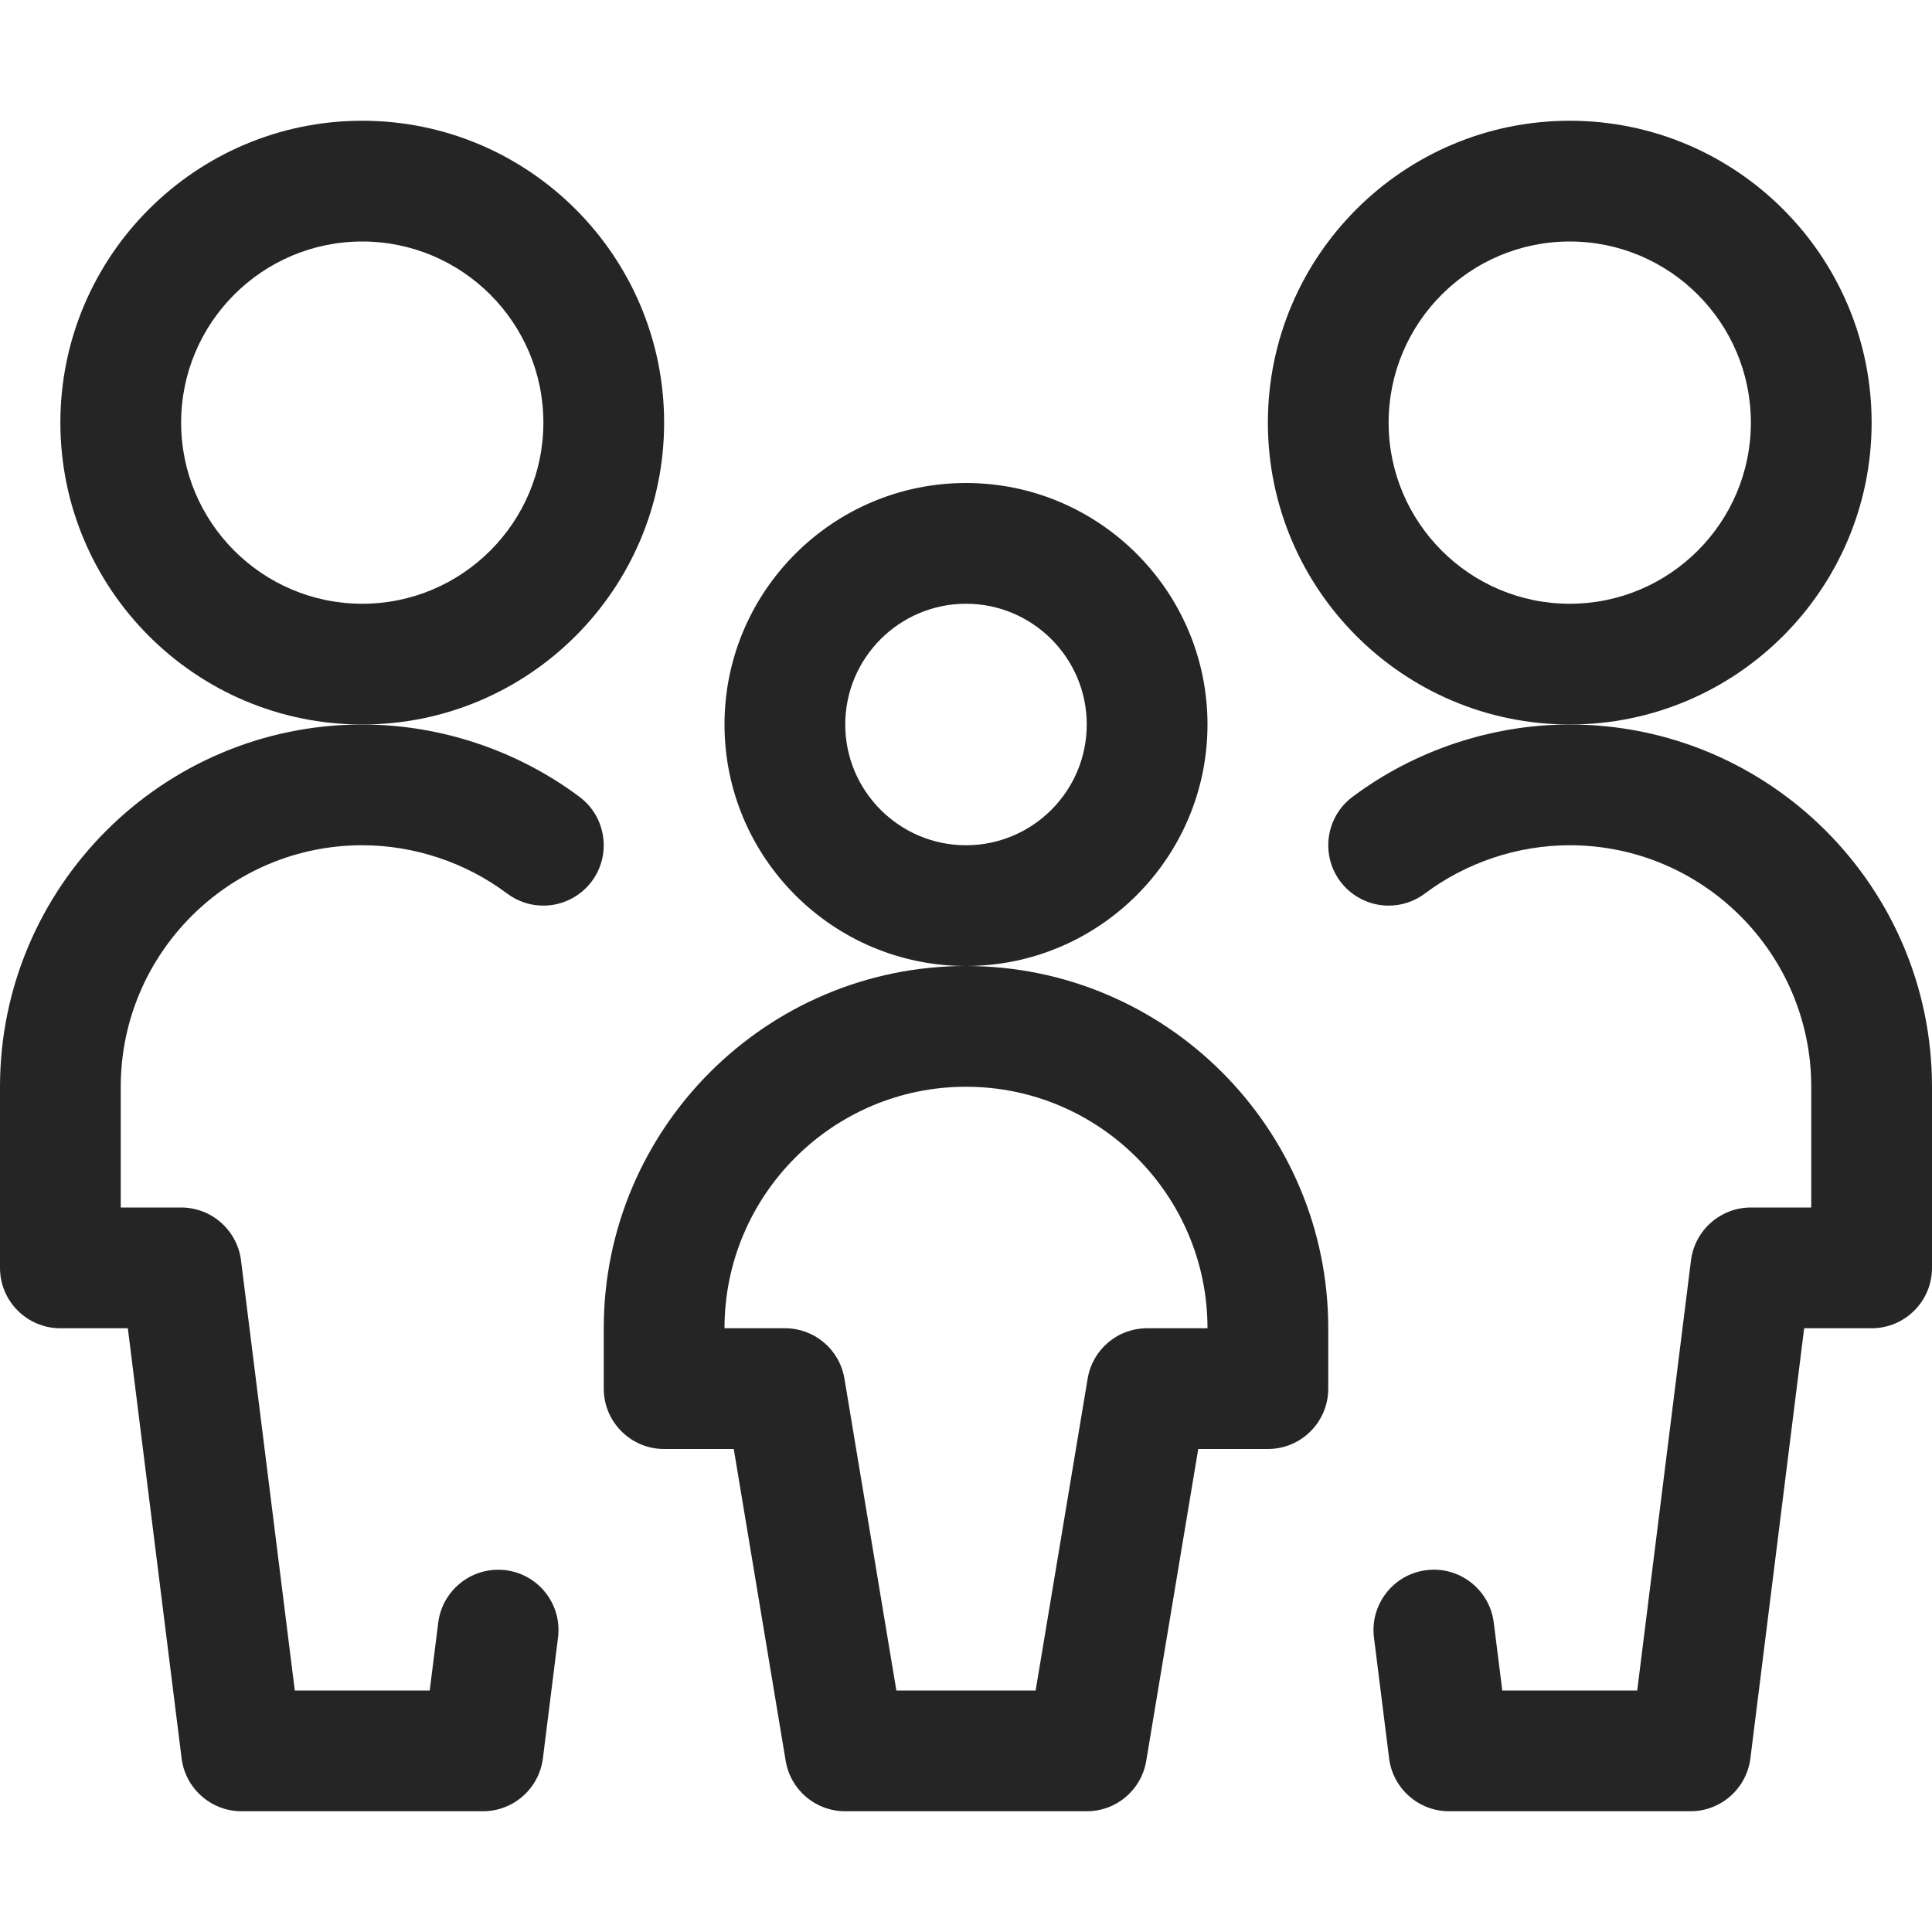
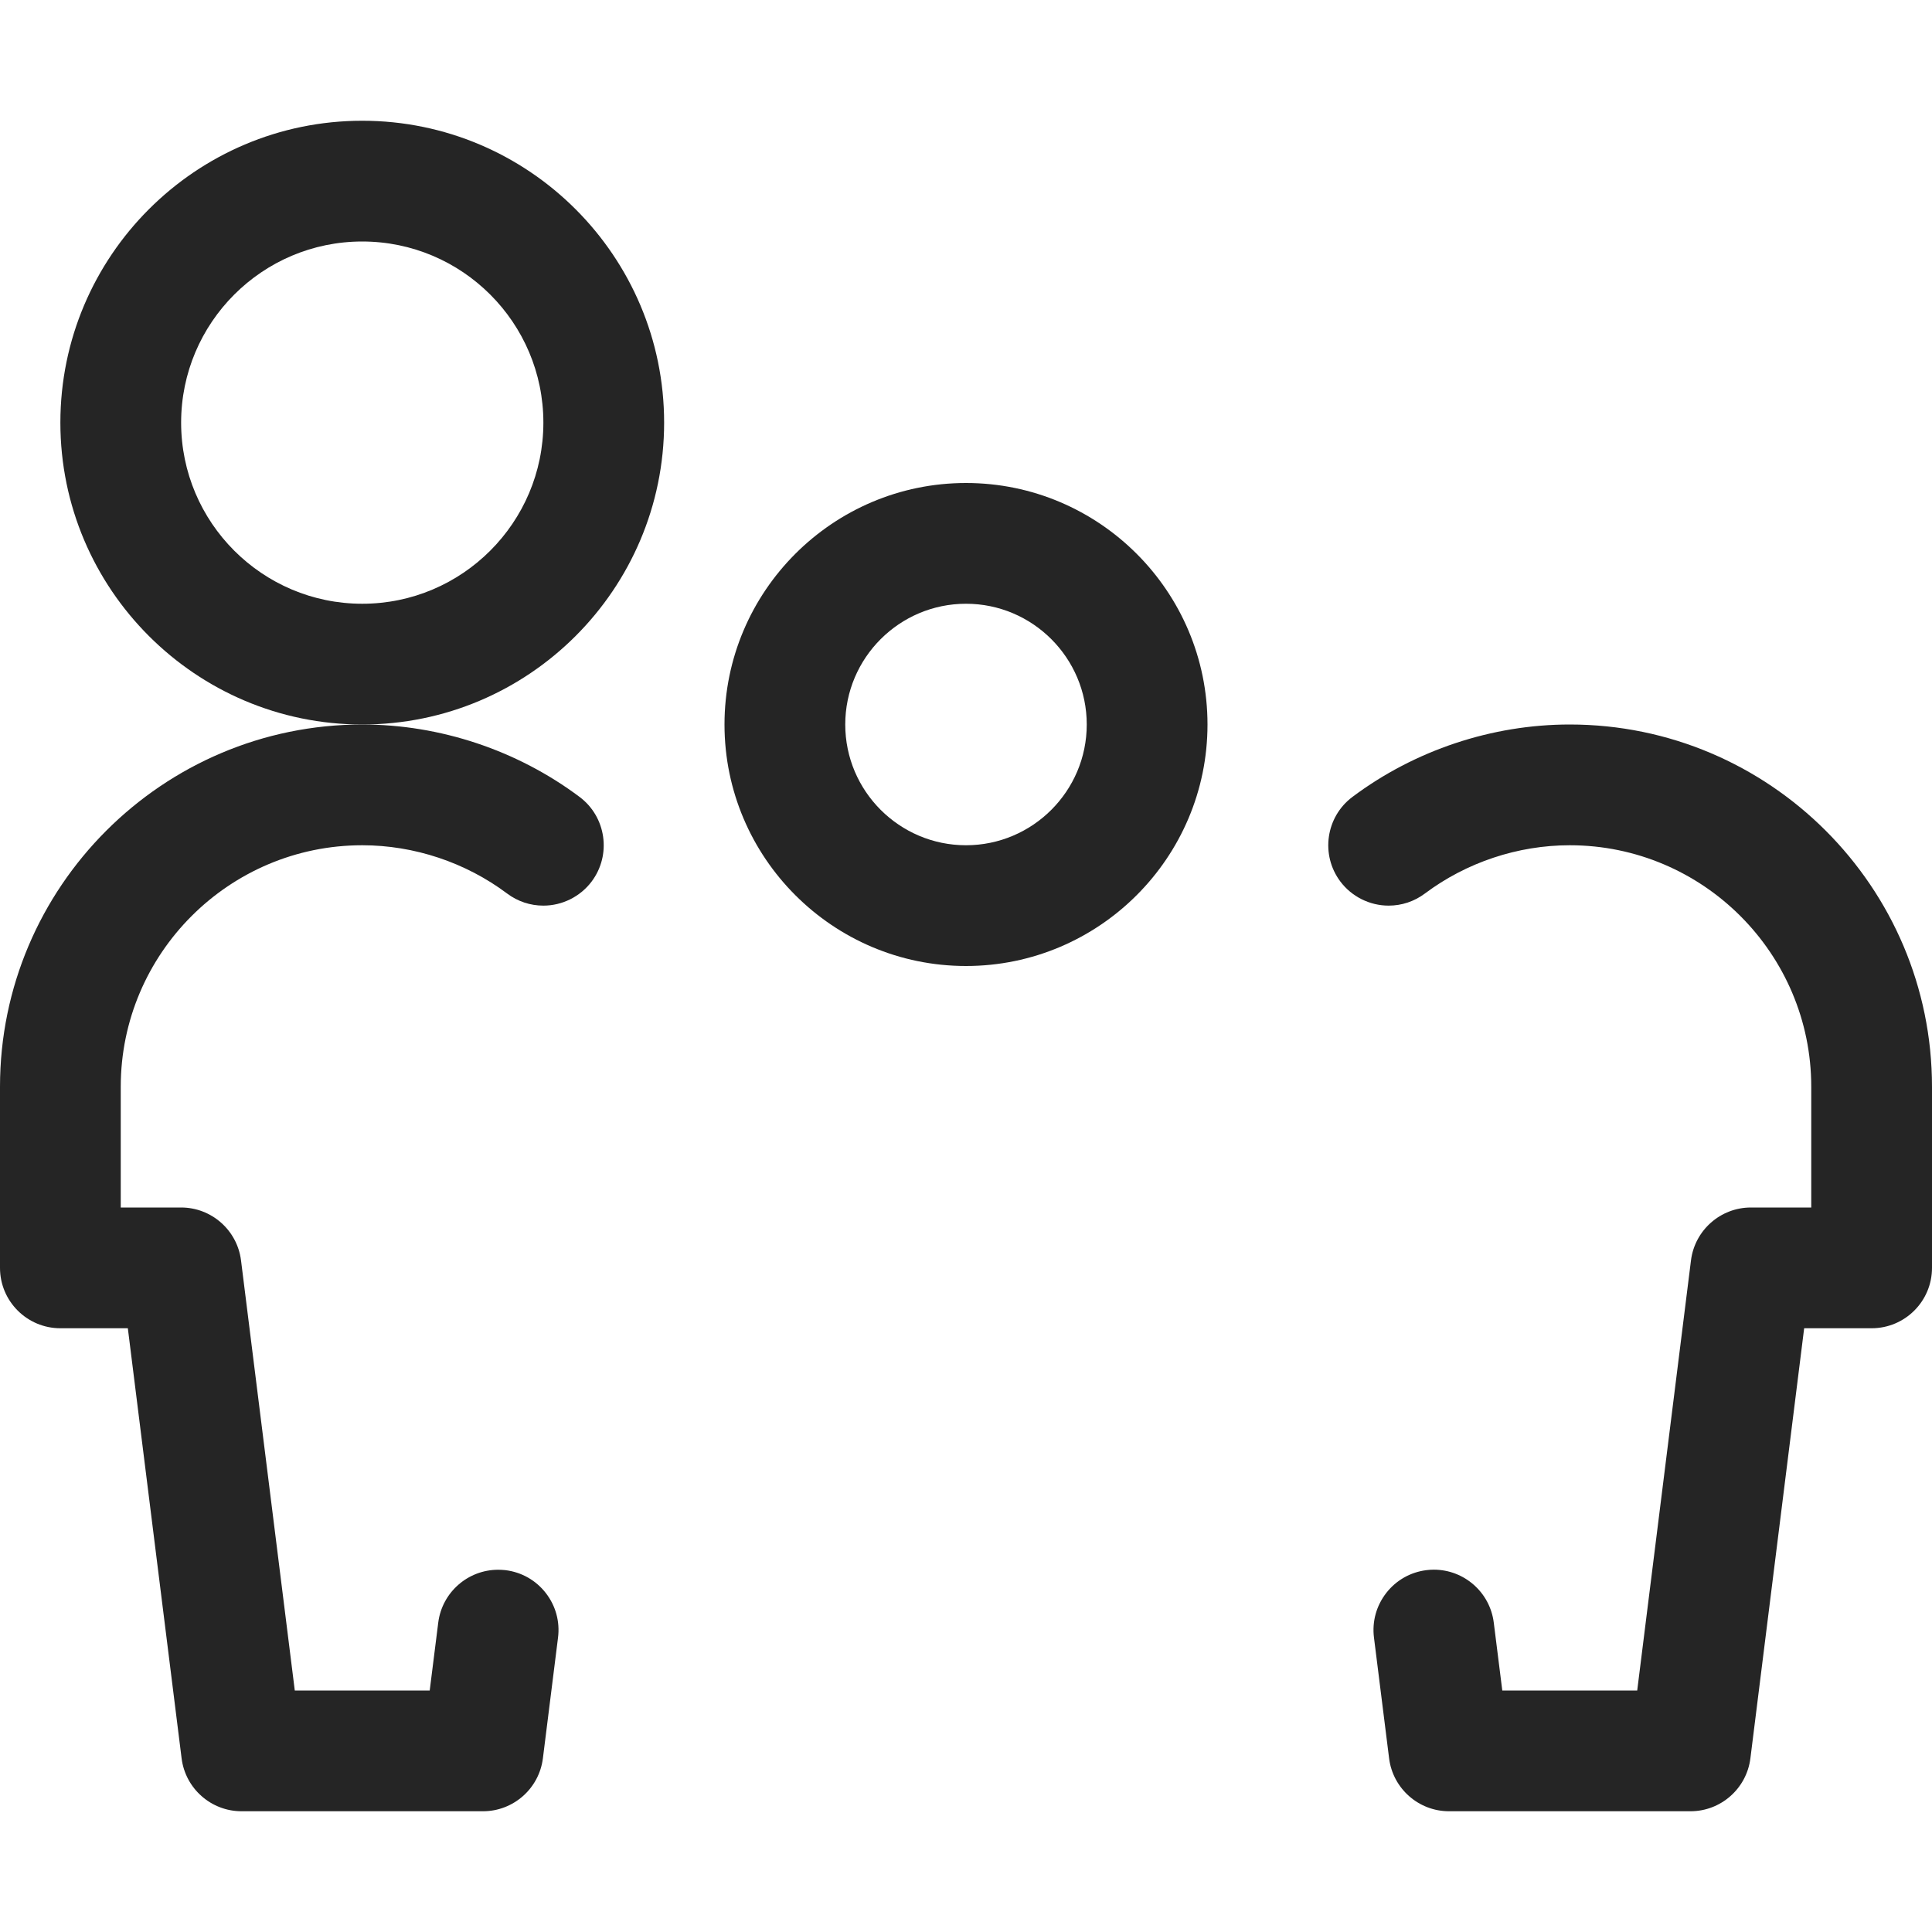
<svg xmlns="http://www.w3.org/2000/svg" width="24" height="24" viewBox="0 0 24 24" fill="none">
-   <path d="M19.5 9C17.432 9 15.75 7.318 15.75 5.25C15.75 3.182 17.432 1.5 19.5 1.5C21.568 1.5 23.25 3.182 23.25 5.25C23.25 7.318 21.568 9 19.5 9ZM19.5 3C18.259 3 17.25 4.009 17.25 5.25C17.25 6.491 18.259 7.5 19.5 7.5C20.741 7.5 21.75 6.491 21.75 5.25C21.75 4.009 20.741 3 19.5 3Z" fill="#252525" />
  <path d="M18 22.5C17.623 22.5 17.303 22.218 17.256 21.843L17.068 20.343C17.043 20.144 17.097 19.948 17.22 19.789C17.343 19.631 17.52 19.53 17.719 19.505C17.751 19.501 17.781 19.499 17.811 19.499C18.189 19.499 18.509 19.781 18.556 20.156L18.662 21H20.338L21.006 15.657C21.053 15.282 21.373 15 21.75 15H22.5V13.5C22.5 11.846 21.154 10.5 19.5 10.5C18.855 10.5 18.216 10.713 17.7 11.1C17.569 11.198 17.413 11.25 17.25 11.25C17.015 11.25 16.791 11.138 16.65 10.95C16.402 10.619 16.469 10.148 16.8 9.9C17.574 9.32 18.533 9 19.5 9C21.981 9 24 11.019 24 13.5V15.75C24 16.164 23.664 16.5 23.25 16.5H22.412L21.744 21.843C21.697 22.218 21.377 22.5 21 22.5H18Z" fill="#252525" />
  <path d="M4.5 9C2.432 9 0.75 7.318 0.75 5.25C0.75 3.182 2.432 1.5 4.5 1.5C6.568 1.5 8.25 3.182 8.25 5.25C8.25 7.318 6.568 9 4.5 9ZM4.5 3C3.259 3 2.25 4.009 2.25 5.25C2.25 6.491 3.259 7.5 4.5 7.5C5.741 7.5 6.75 6.491 6.75 5.25C6.75 4.009 5.741 3 4.5 3Z" fill="#252525" />
  <path d="M3 22.5C2.623 22.5 2.303 22.218 2.256 21.843L1.588 16.5H0.75C0.336 16.5 0 16.164 0 15.75V13.5C0 11.019 2.019 9 4.5 9C5.467 9 6.426 9.32 7.2 9.9C7.531 10.148 7.598 10.619 7.35 10.95C7.209 11.138 6.985 11.25 6.75 11.25C6.587 11.25 6.431 11.198 6.3 11.1C5.784 10.713 5.144 10.5 4.5 10.5C2.846 10.5 1.5 11.846 1.5 13.5V15H2.25C2.627 15 2.947 15.282 2.994 15.657L3.662 21H5.338L5.444 20.157C5.491 19.782 5.811 19.5 6.189 19.5C6.219 19.5 6.249 19.502 6.279 19.505C6.48 19.53 6.657 19.631 6.78 19.789C6.903 19.947 6.957 20.144 6.932 20.343L6.744 21.843C6.697 22.218 6.377 22.5 6 22.5H3Z" fill="#252525" />
  <path d="M12 12C10.346 12 9 10.654 9 9C9 7.346 10.346 6 12 6C13.654 6 15 7.346 15 9C15 10.654 13.654 12 12 12ZM12 7.5C11.173 7.5 10.5 8.173 10.5 9C10.5 9.827 11.173 10.5 12 10.5C12.827 10.5 13.5 9.827 13.5 9C13.5 8.173 12.827 7.5 12 7.5Z" fill="#252525" />
-   <path d="M10.5 22.5C10.132 22.5 9.821 22.237 9.76 21.874L9.115 18H8.25C7.836 18 7.5 17.664 7.5 17.25V16.5C7.5 14.019 9.519 12 12 12C14.481 12 16.5 14.019 16.5 16.5V17.25C16.5 17.664 16.164 18 15.75 18H14.885L14.239 21.873C14.179 22.236 13.868 22.5 13.499 22.5H10.5ZM12.865 21L13.511 17.127C13.571 16.764 13.882 16.5 14.251 16.5H15C15 14.846 13.654 13.5 12 13.5C10.346 13.5 9 14.846 9 16.5H9.75C10.118 16.5 10.429 16.763 10.49 17.126L11.135 21H12.865Z" fill="#252525" />
</svg>